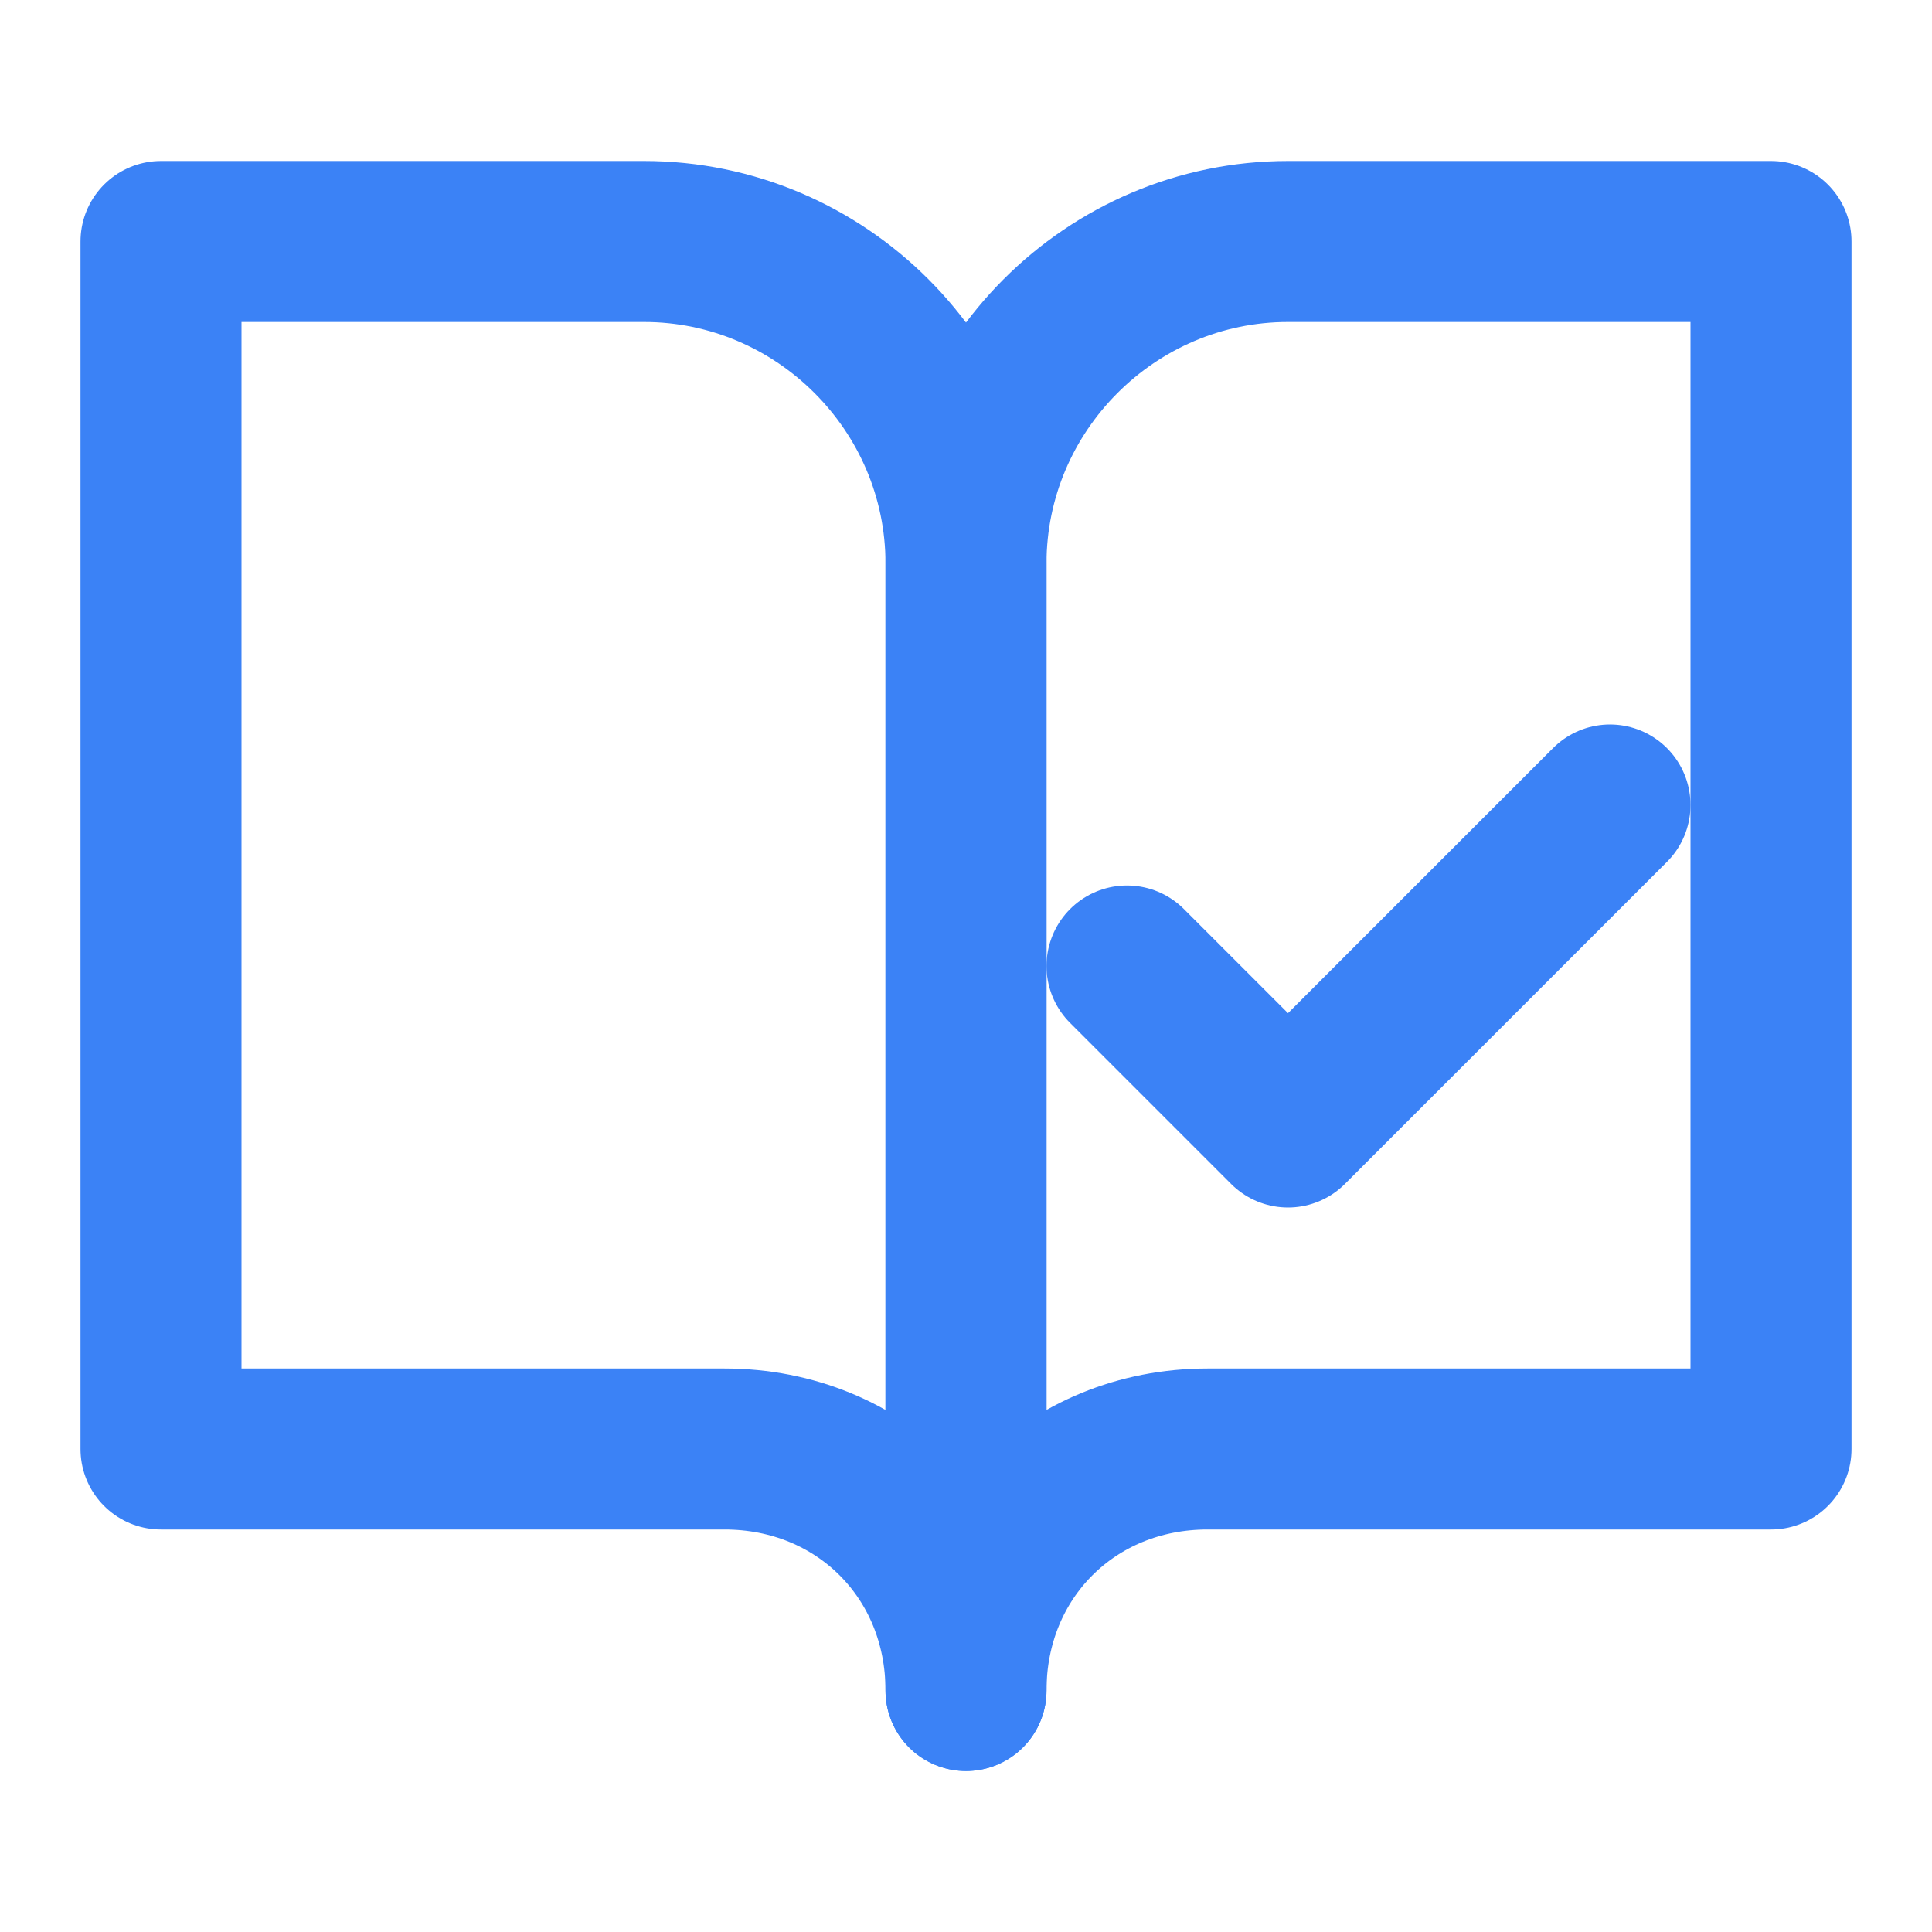
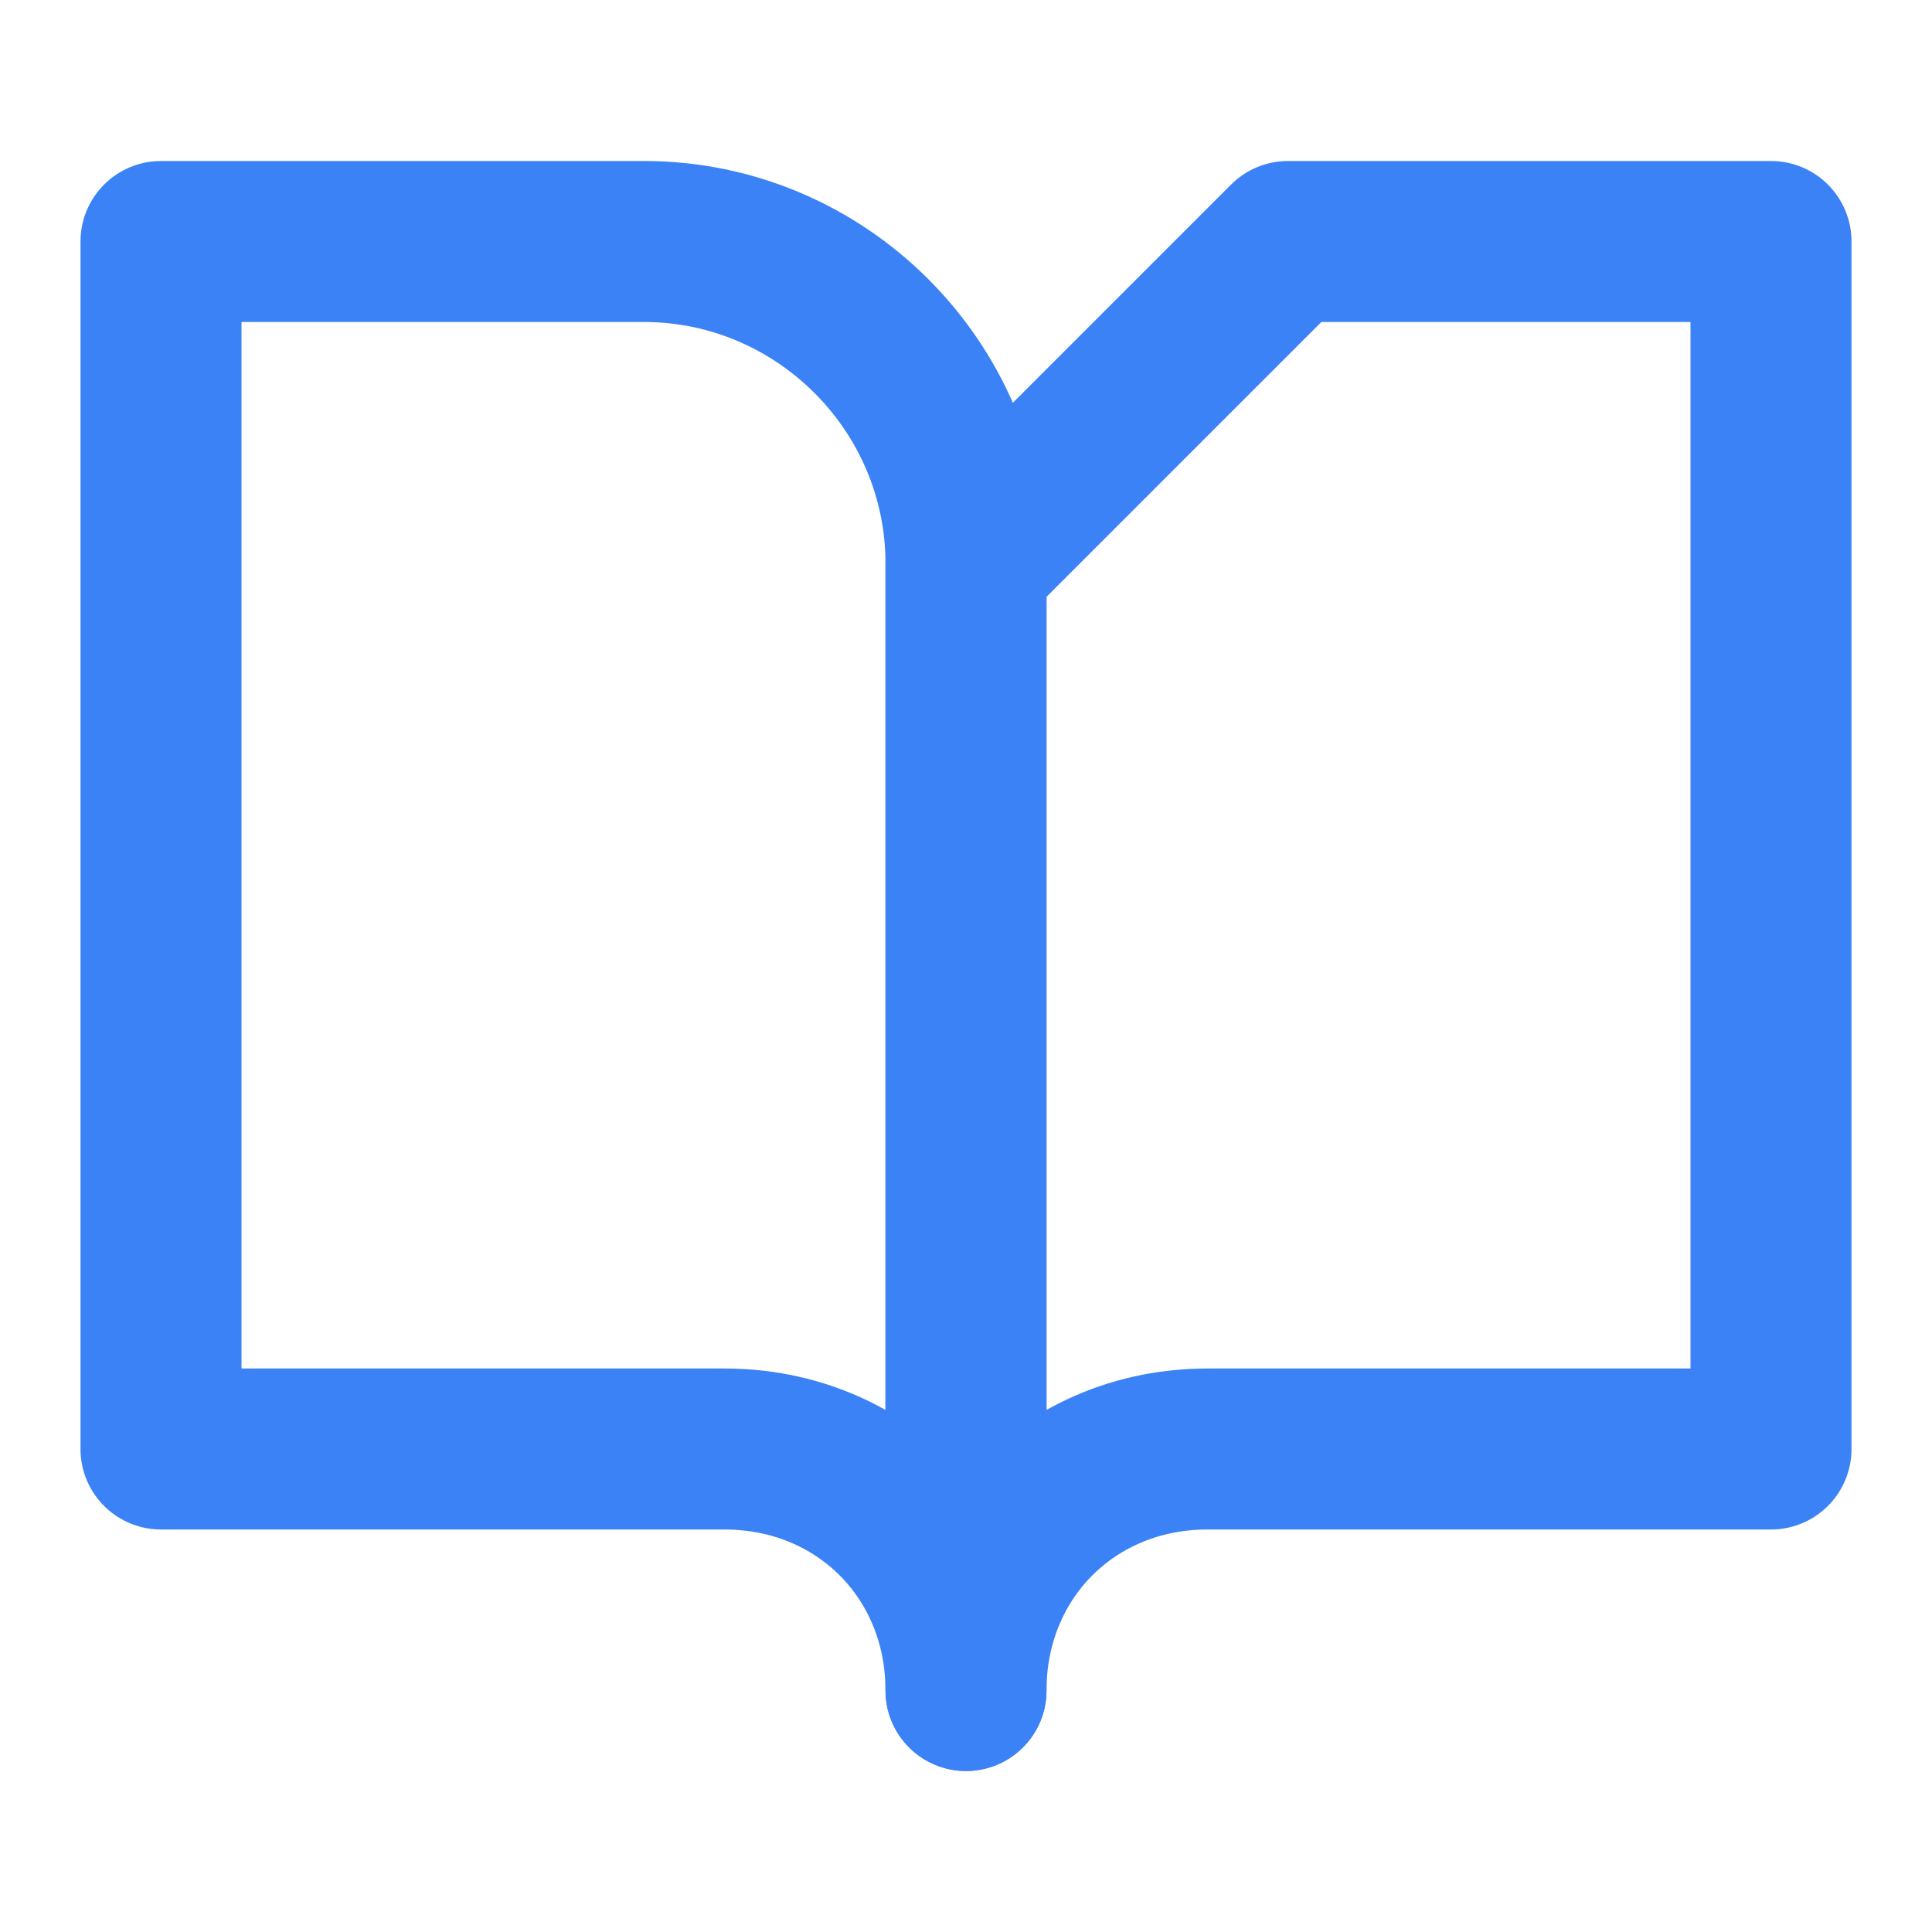
<svg xmlns="http://www.w3.org/2000/svg" width="24" height="24" viewBox="0 0 24 24" fill="none" stroke="#3B82F6" stroke-width="2" stroke-linecap="round" stroke-linejoin="round" class="lucide lucide-book-open-check">
  <path d="M8 3H2v15h7c1.7 0 3 1.3 3 3V7c0-2.2-1.8-4-4-4Z" />
-   <path d="M16 3h6v15h-7c-1.7 0-3 1.3-3 3V7c0-2.2 1.8-4 4-4Z" />
-   <path d="m14 12 2 2 4-4" />
+   <path d="M16 3h6v15h-7c-1.7 0-3 1.3-3 3V7Z" />
</svg>